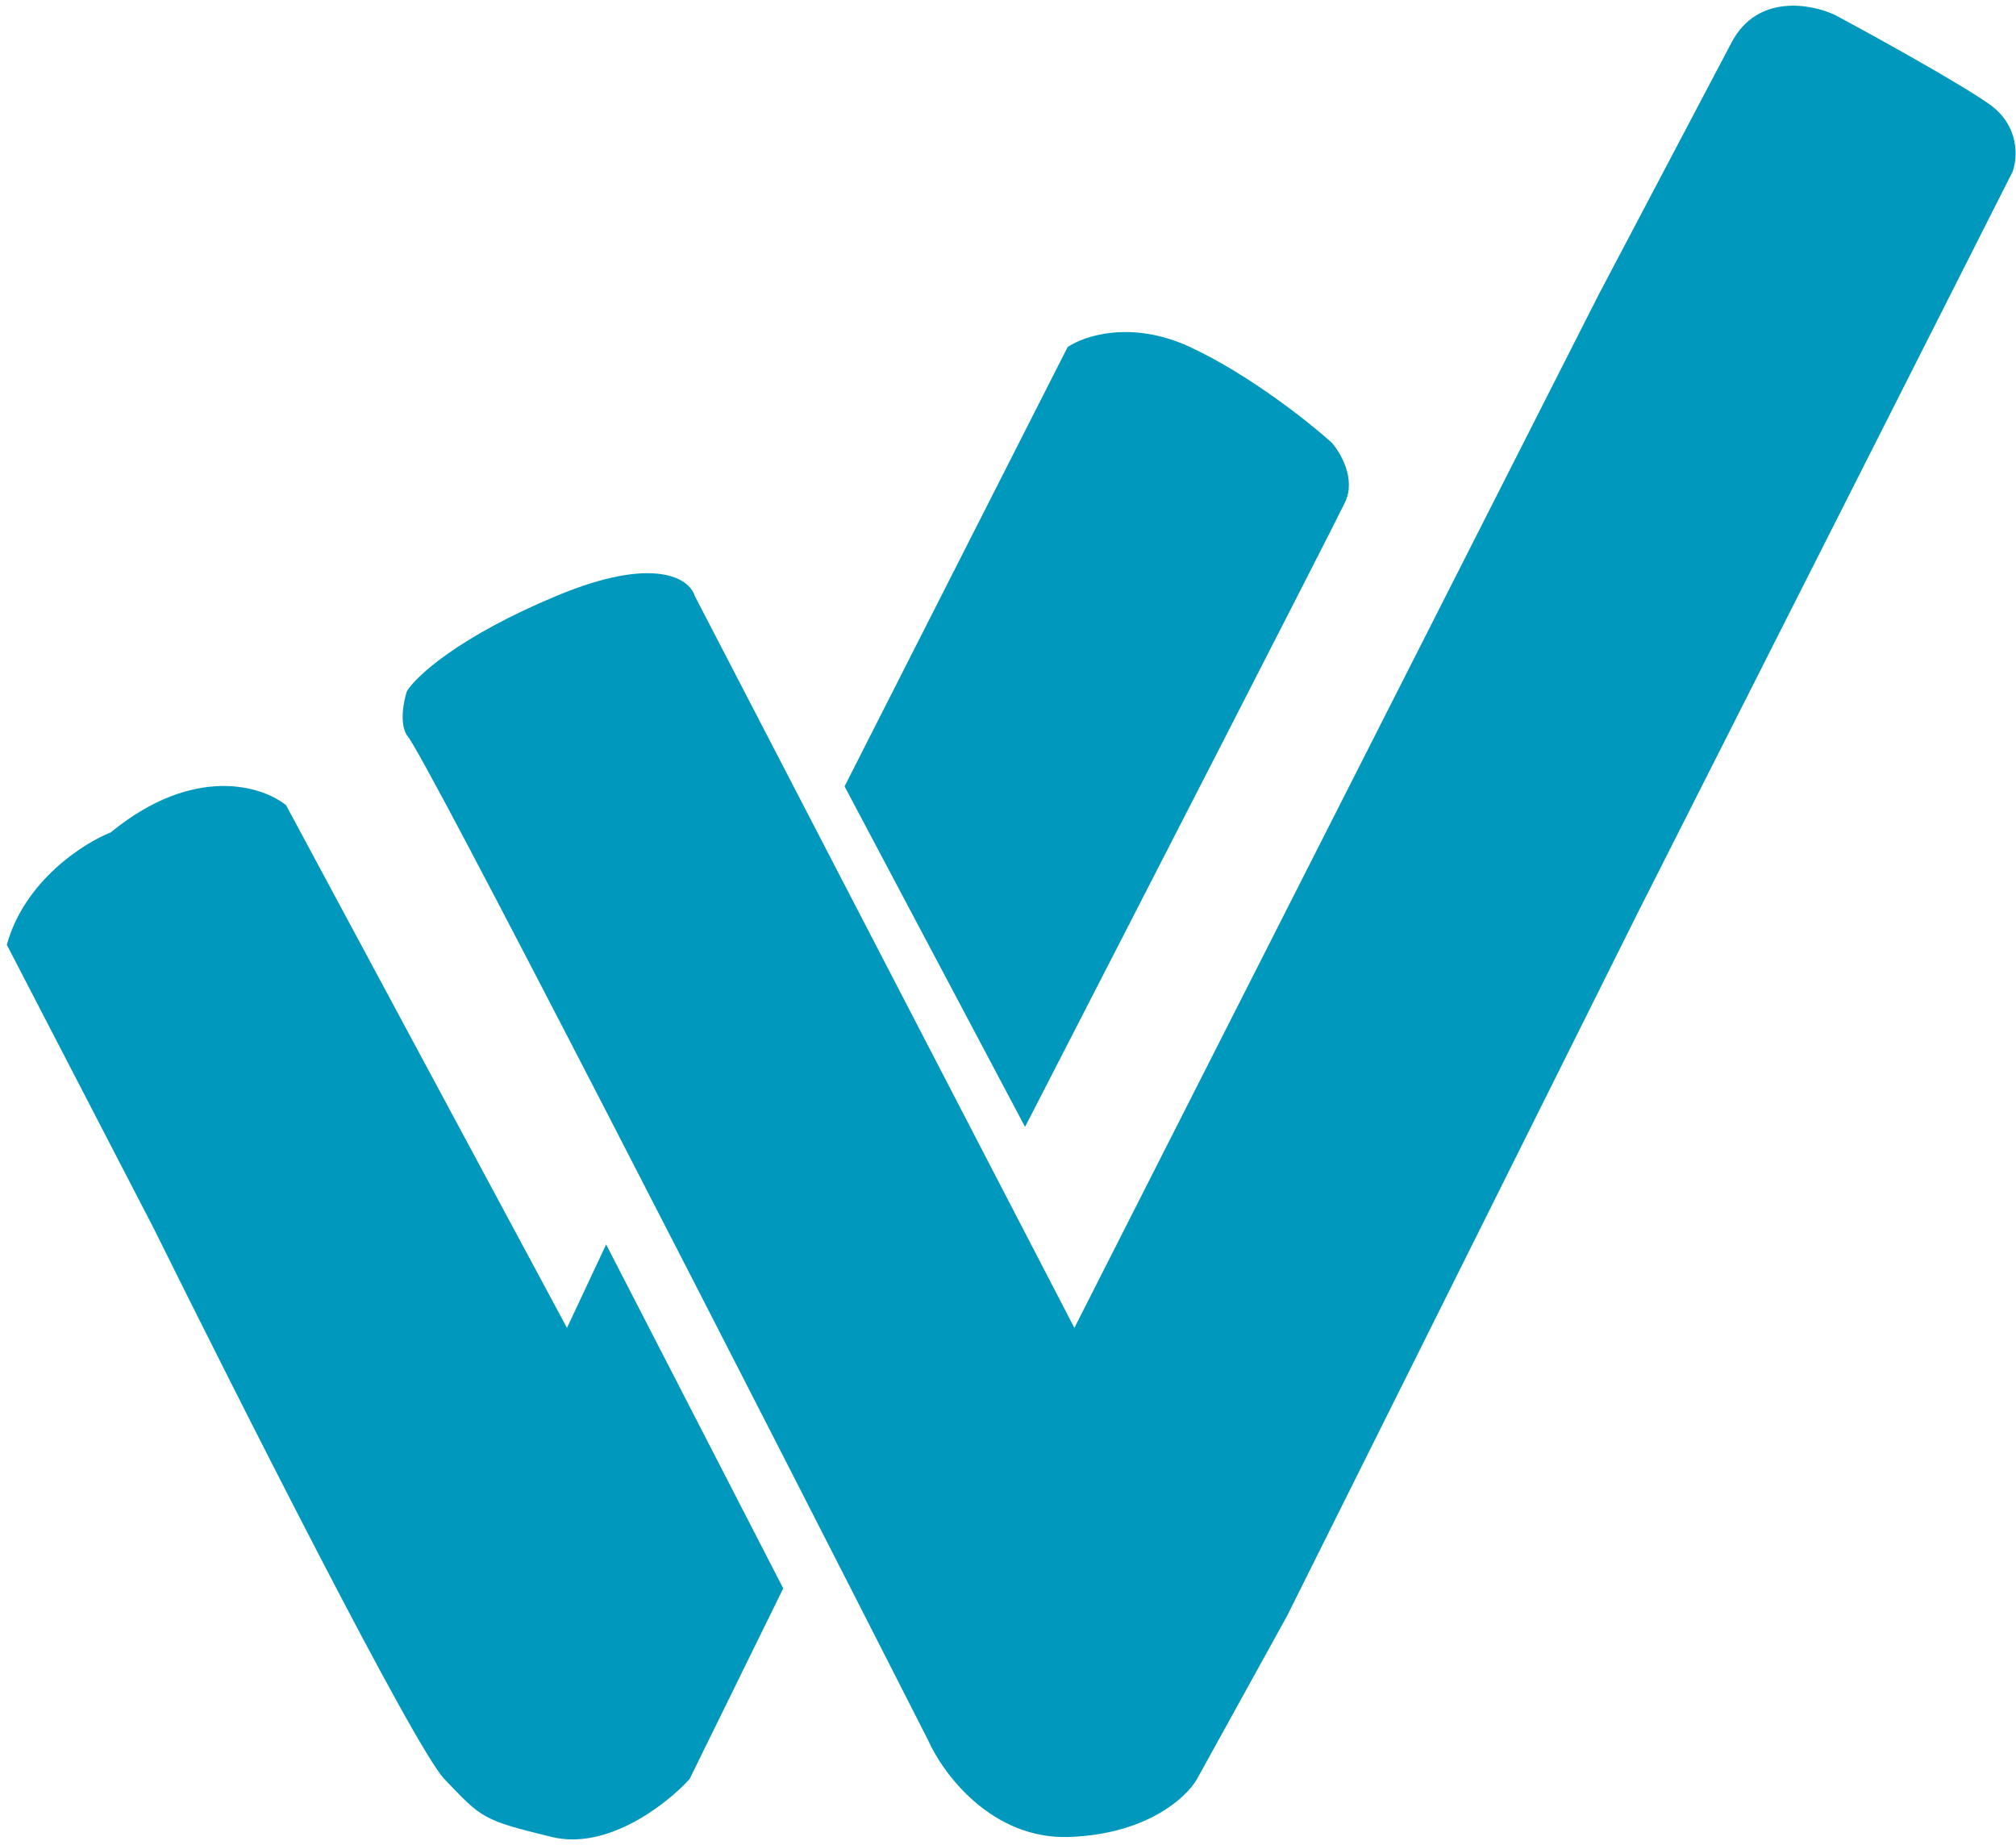
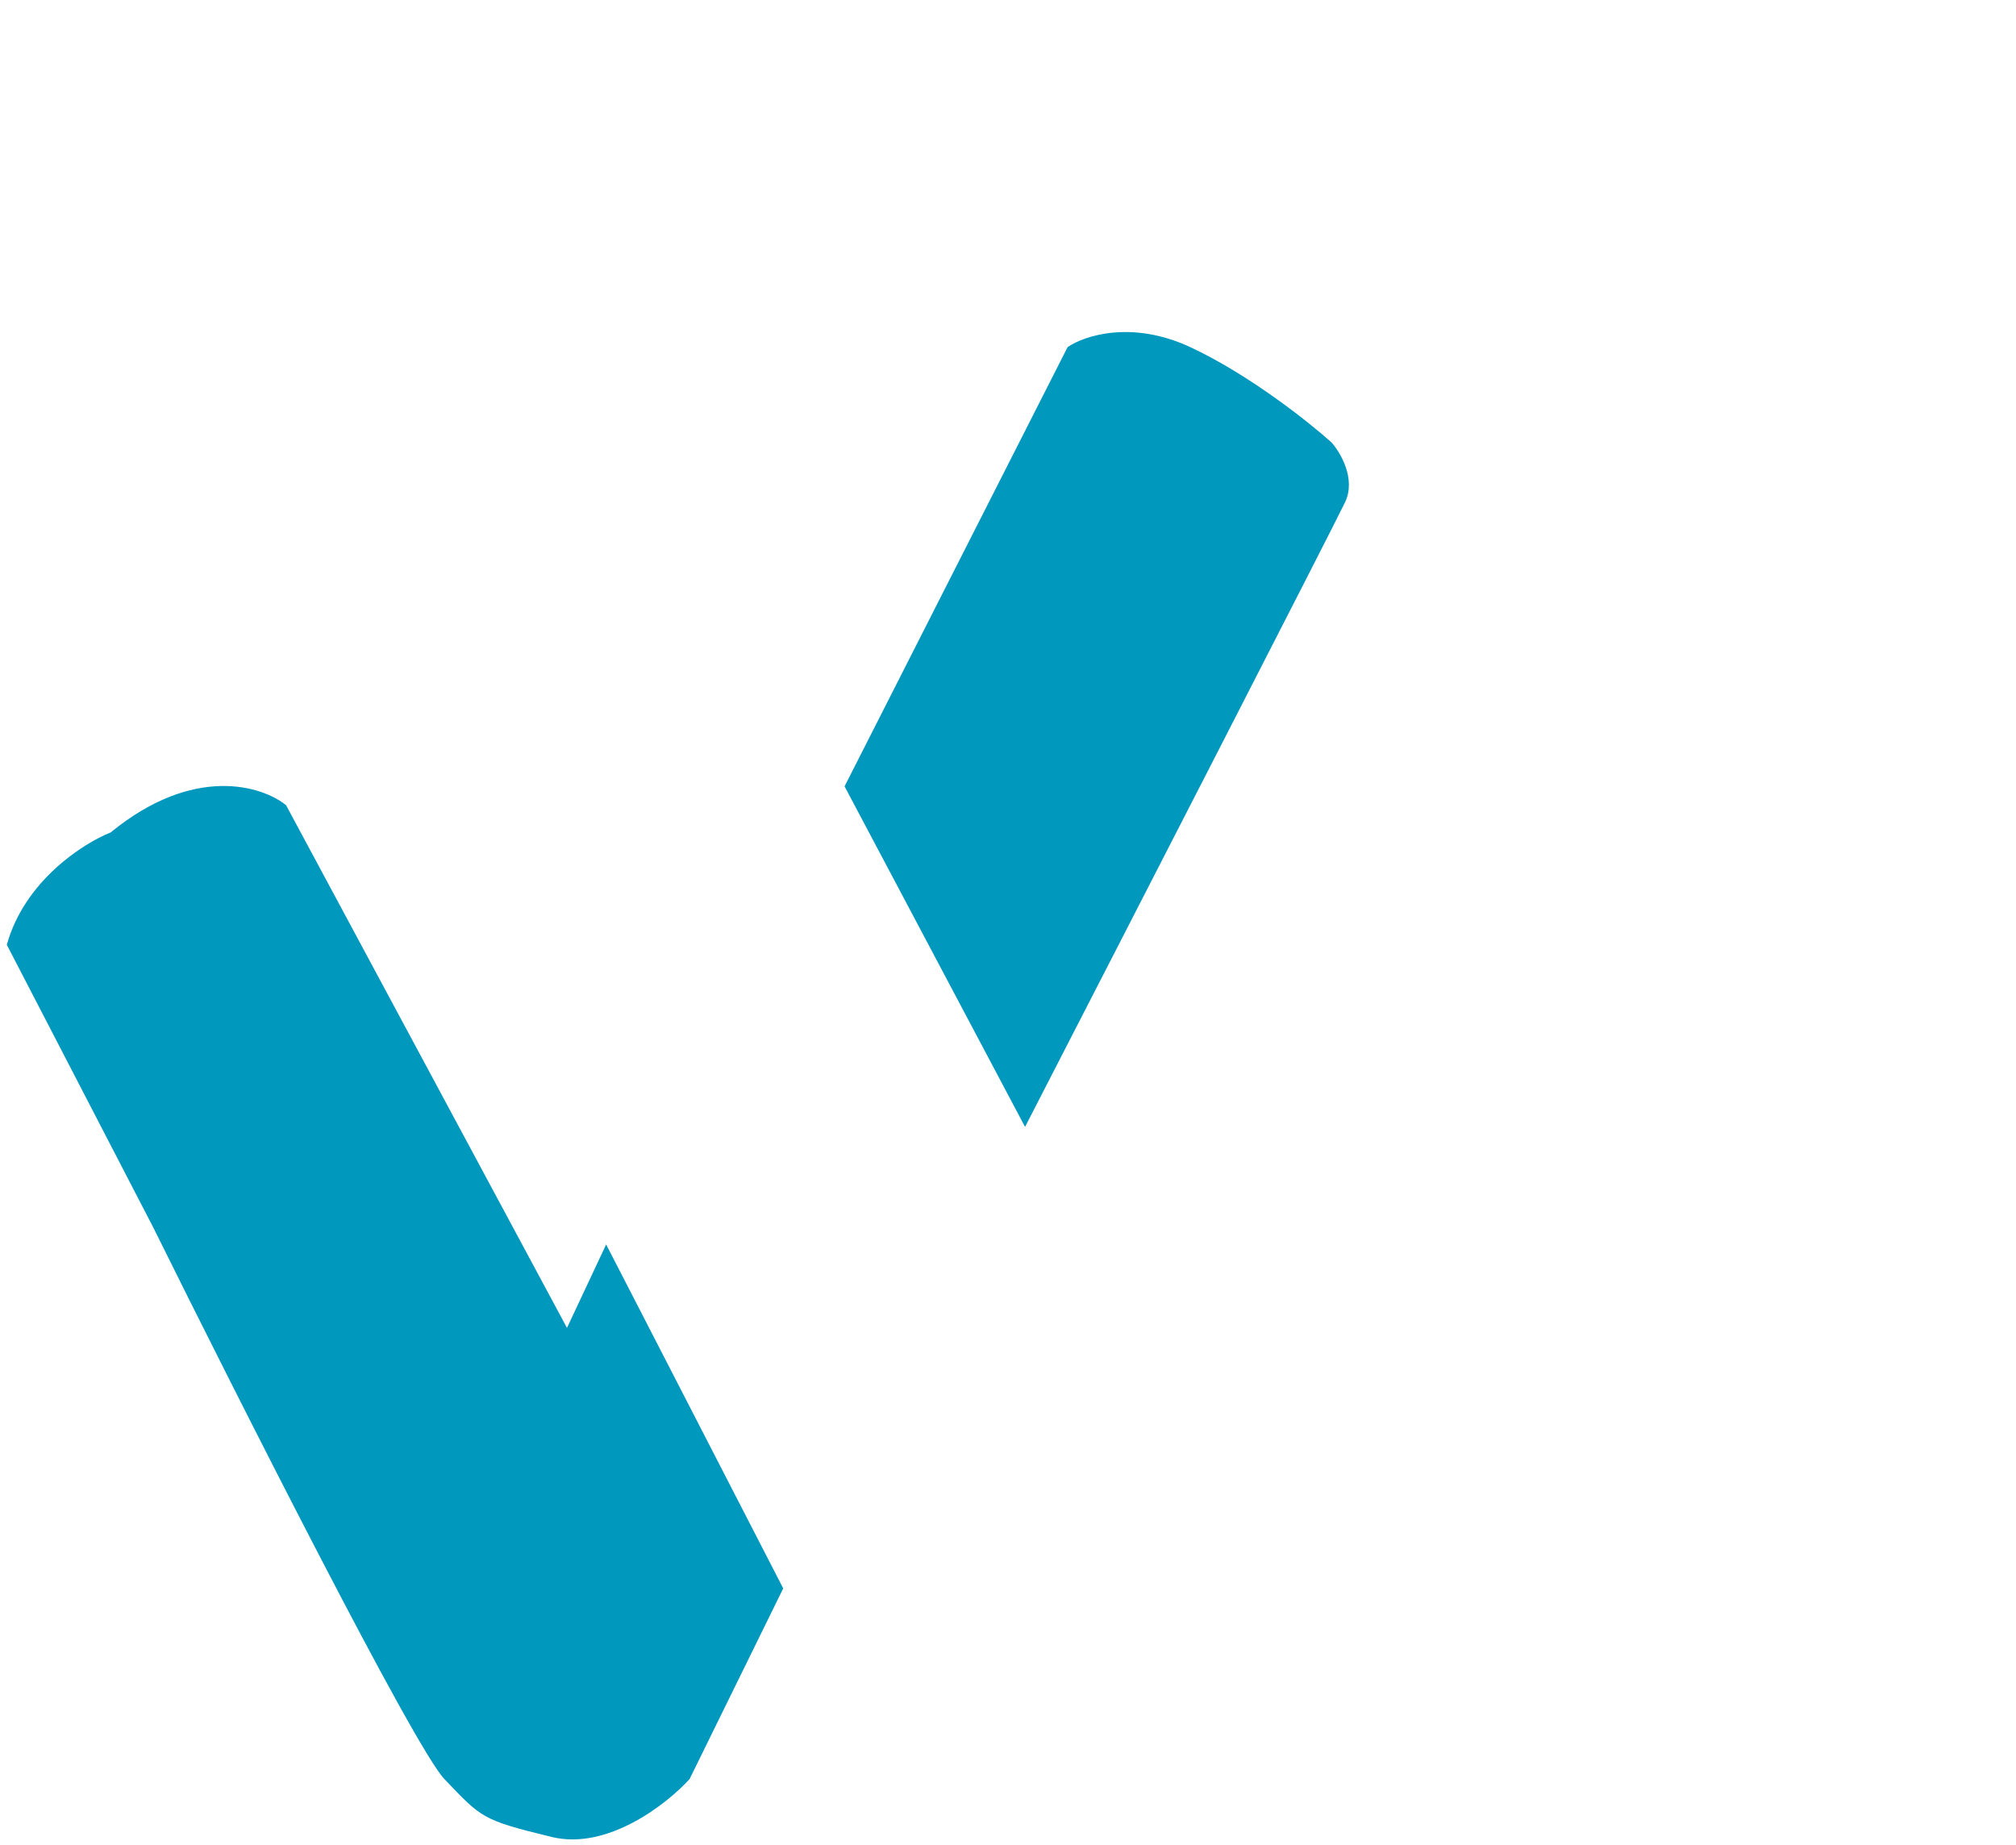
<svg xmlns="http://www.w3.org/2000/svg" width="177" height="162" viewBox="0 0 177 162" fill="none">
-   <path d="M81.472 152.764C66.722 123.764 36.924 65.523 35.728 64.566C35.05 63.49 35.445 61.527 35.728 60.679C36.526 59.384 40.273 55.896 48.883 52.308C57.494 48.721 60.543 50.813 60.992 52.308L94.328 116.588L140.37 25.849C143.31 20.268 149.758 8.03 152.03 3.724C154.302 -0.581 159.056 0.336 161.149 1.333C164.487 3.127 171.852 7.193 174.603 9.106C177.353 11.02 177.144 13.89 176.696 15.086L143.808 80.113L113.014 141.852L105.091 156.202C104.194 157.797 100.696 161.046 93.879 161.285C87.062 161.524 82.767 155.704 81.472 152.764Z" fill="#0098BD" />
  <path d="M68.765 139.46L53.218 109.263L49.78 116.588L25.115 70.695C23.022 69.001 17.012 67.108 9.717 73.087C7.326 74.034 2.153 77.332 0.599 82.953L13.455 107.768C20.879 122.767 36.386 153.452 39.017 156.202C42.306 159.641 42.306 159.79 48.435 161.285C53.338 162.481 58.55 158.395 60.543 156.202L68.765 139.46Z" fill="#0098BD" />
  <path d="M93.734 30.475L74.151 69.043L89.997 98.941C98.966 81.501 117.144 46.112 118.101 44.079C119.058 42.046 117.702 39.743 116.905 38.846C114.912 37.053 109.64 32.867 104.497 30.475C99.355 28.083 95.179 29.478 93.734 30.475Z" fill="#0098BD" />
</svg>